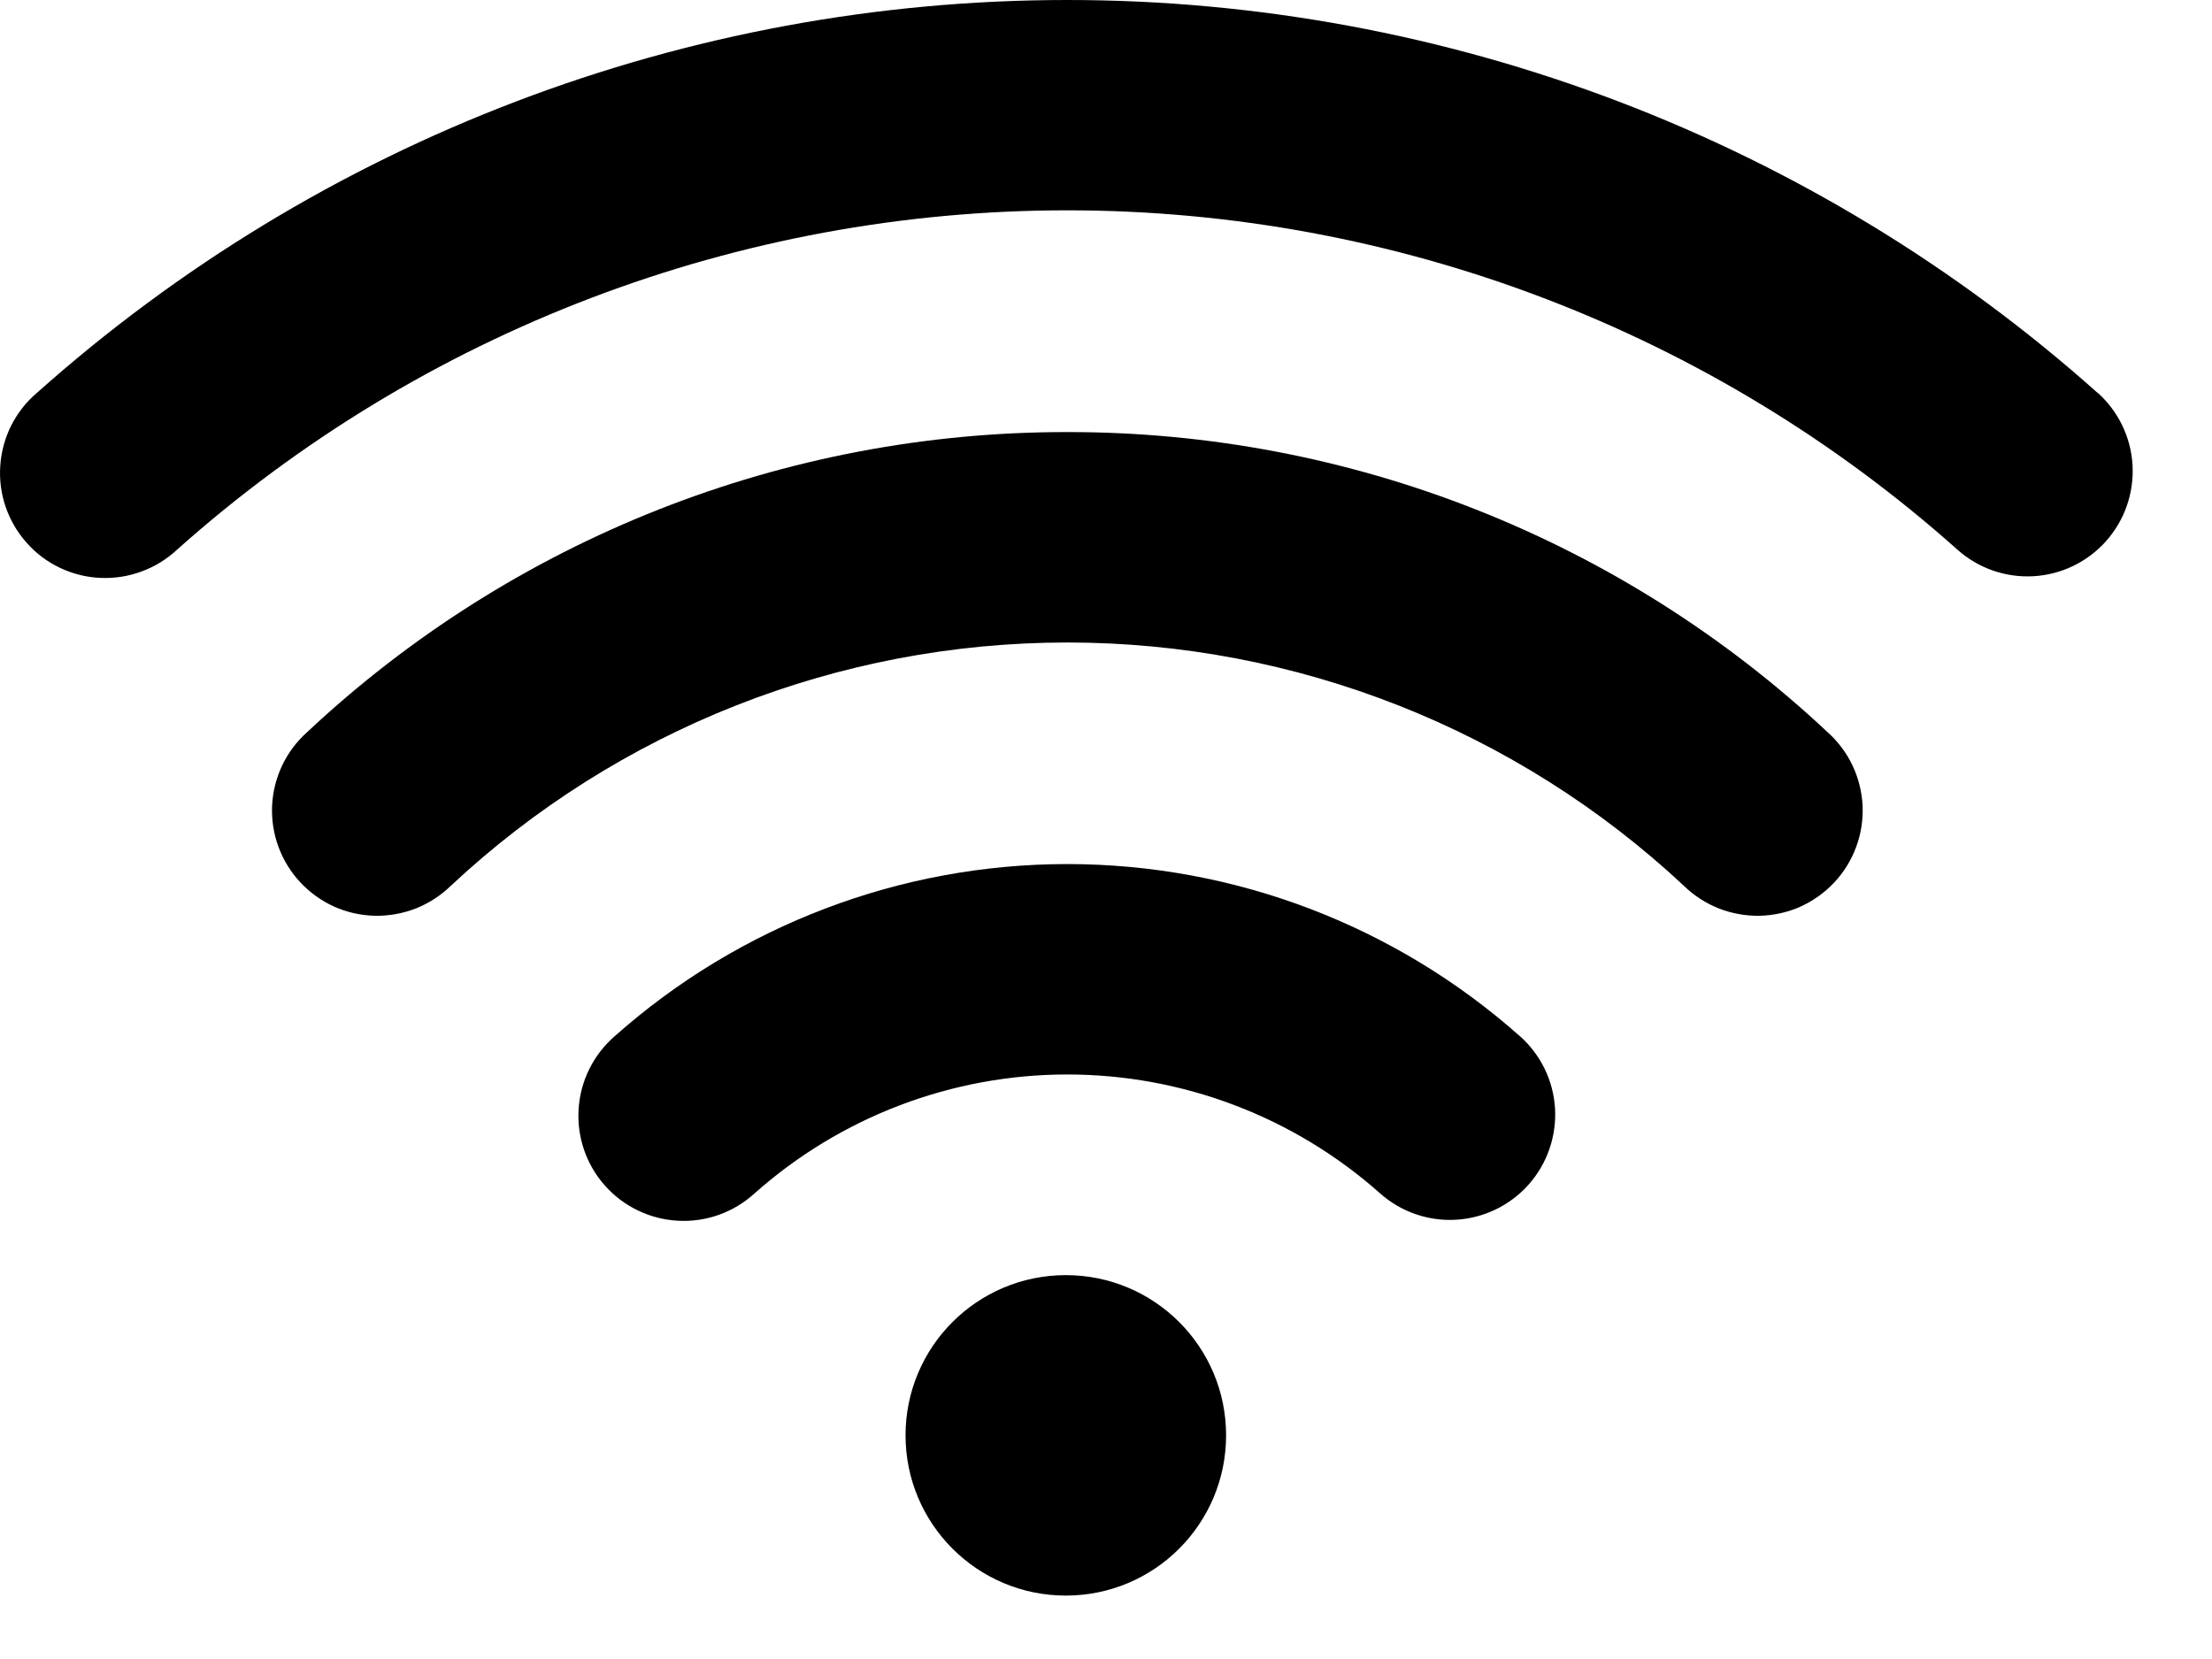
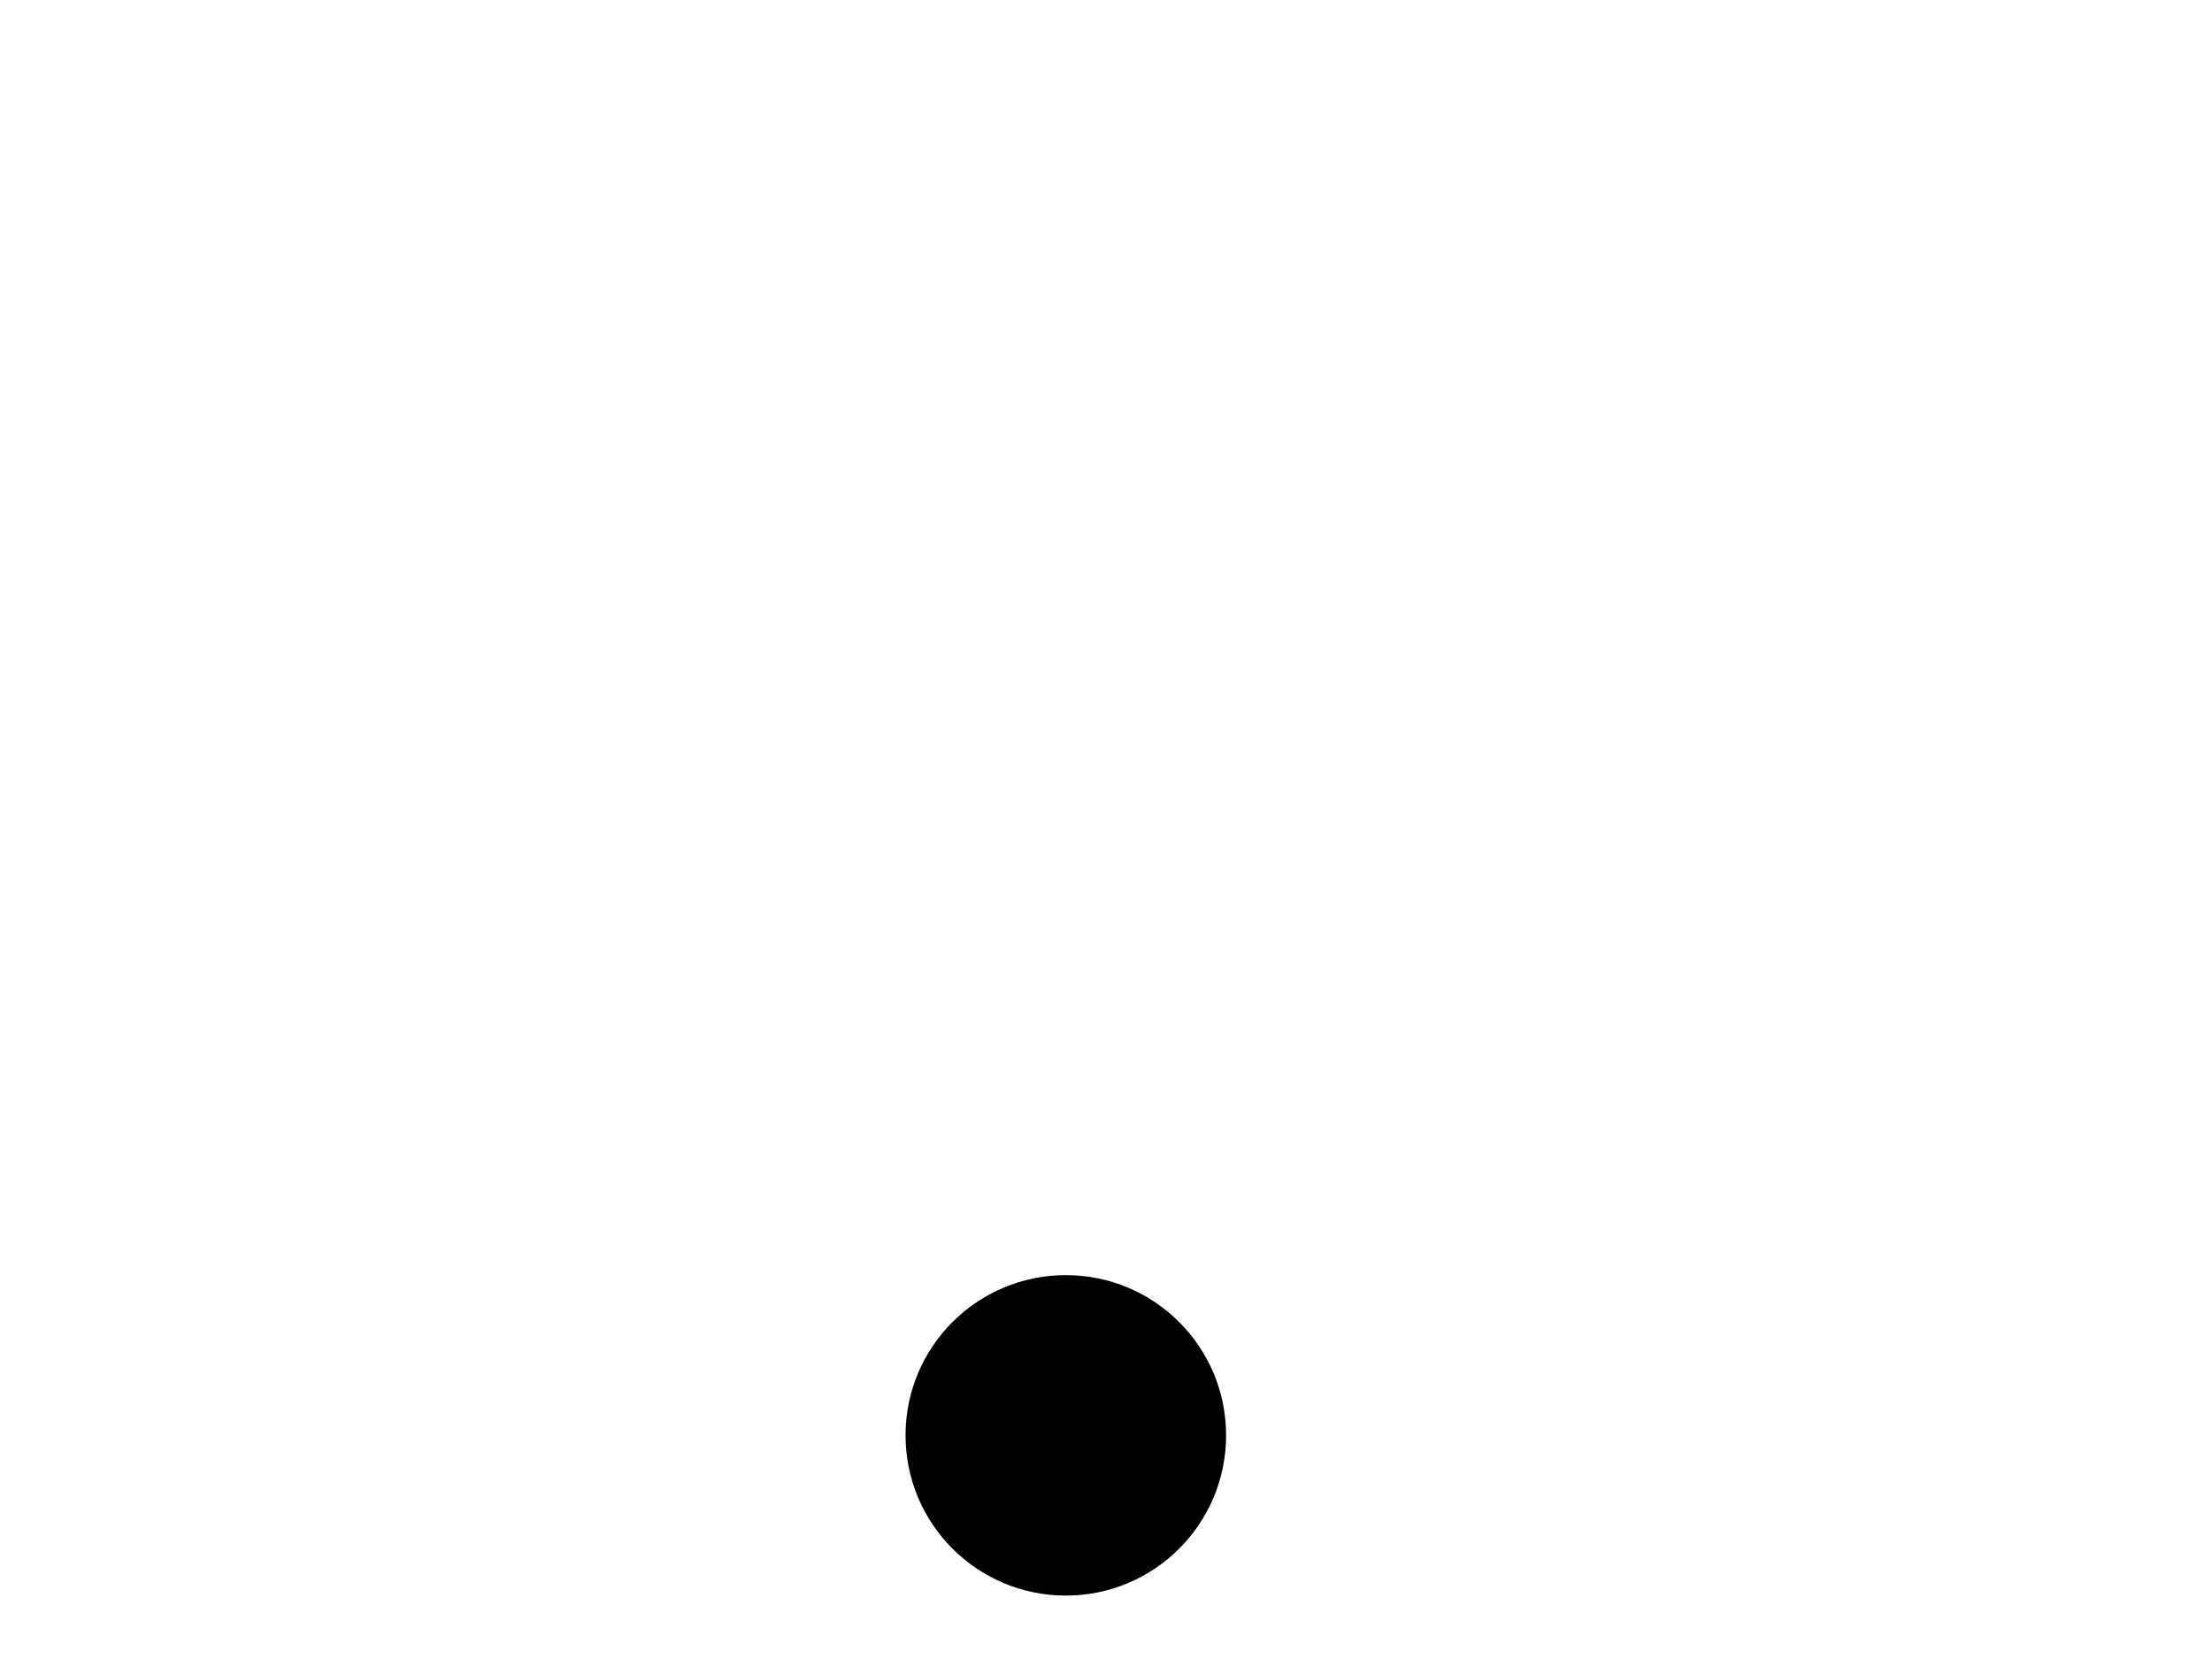
<svg xmlns="http://www.w3.org/2000/svg" width="24" height="18" viewBox="0 0 24 18" fill="none">
-   <path d="M16.49 11.242C15.137 10.04 13.39 9.375 11.58 9.375C9.77 9.375 8.023 10.04 6.67 11.242C6.556 11.341 6.462 11.462 6.395 11.597C6.327 11.733 6.288 11.88 6.278 12.031C6.268 12.182 6.288 12.333 6.337 12.476C6.386 12.619 6.463 12.751 6.564 12.864C6.664 12.977 6.786 13.069 6.923 13.134C7.059 13.2 7.207 13.237 7.358 13.245C7.509 13.253 7.66 13.231 7.802 13.18C7.944 13.129 8.075 13.05 8.187 12.948C9.122 12.117 10.329 11.658 11.58 11.658C12.831 11.658 14.039 12.117 14.974 12.948C15.2 13.149 15.497 13.252 15.799 13.234C16.101 13.216 16.384 13.079 16.585 12.853C16.786 12.627 16.889 12.33 16.872 12.027C16.854 11.725 16.717 11.443 16.49 11.241V11.242Z" fill="black" />
-   <path d="M11.58 4.688C8.516 4.684 5.566 5.849 3.331 7.945C3.218 8.046 3.126 8.169 3.061 8.306C2.996 8.444 2.959 8.593 2.952 8.744C2.946 8.896 2.969 9.048 3.022 9.19C3.075 9.333 3.155 9.463 3.259 9.574C3.363 9.685 3.487 9.774 3.626 9.837C3.765 9.899 3.914 9.932 4.066 9.936C4.218 9.939 4.369 9.912 4.511 9.857C4.652 9.801 4.781 9.718 4.89 9.612C6.704 7.915 9.096 6.971 11.58 6.971C14.065 6.971 16.456 7.915 18.271 9.612C18.38 9.718 18.509 9.801 18.65 9.857C18.792 9.912 18.943 9.939 19.095 9.936C19.246 9.932 19.396 9.899 19.535 9.837C19.673 9.774 19.798 9.685 19.902 9.574C20.006 9.463 20.086 9.333 20.139 9.19C20.192 9.048 20.215 8.896 20.209 8.744C20.202 8.593 20.165 8.444 20.1 8.306C20.035 8.169 19.943 8.046 19.83 7.945C17.595 5.849 14.645 4.684 11.58 4.688Z" fill="black" />
-   <path d="M22.759 4.263C19.683 1.517 15.703 0 11.58 0C7.456 0 3.477 1.517 0.4 4.263C0.284 4.361 0.19 4.482 0.121 4.618C0.053 4.754 0.013 4.902 0.003 5.054C-0.008 5.206 0.013 5.358 0.062 5.502C0.112 5.645 0.189 5.778 0.291 5.891C0.392 6.005 0.515 6.097 0.653 6.162C0.79 6.227 0.939 6.264 1.091 6.27C1.243 6.277 1.395 6.253 1.537 6.2C1.68 6.148 1.811 6.067 1.922 5.963C4.58 3.592 8.018 2.282 11.579 2.282C15.141 2.282 18.579 3.592 21.237 5.963C21.463 6.165 21.759 6.269 22.062 6.252C22.364 6.235 22.647 6.099 22.849 5.873C23.051 5.647 23.154 5.351 23.138 5.049C23.121 4.746 22.985 4.463 22.759 4.261L22.759 4.263Z" fill="black" />
  <path d="M11.564 17.312C12.525 17.312 13.303 16.534 13.303 15.573C13.303 14.613 12.525 13.835 11.564 13.835C10.604 13.835 9.825 14.613 9.825 15.573C9.825 16.534 10.604 17.312 11.564 17.312Z" fill="black" />
</svg>